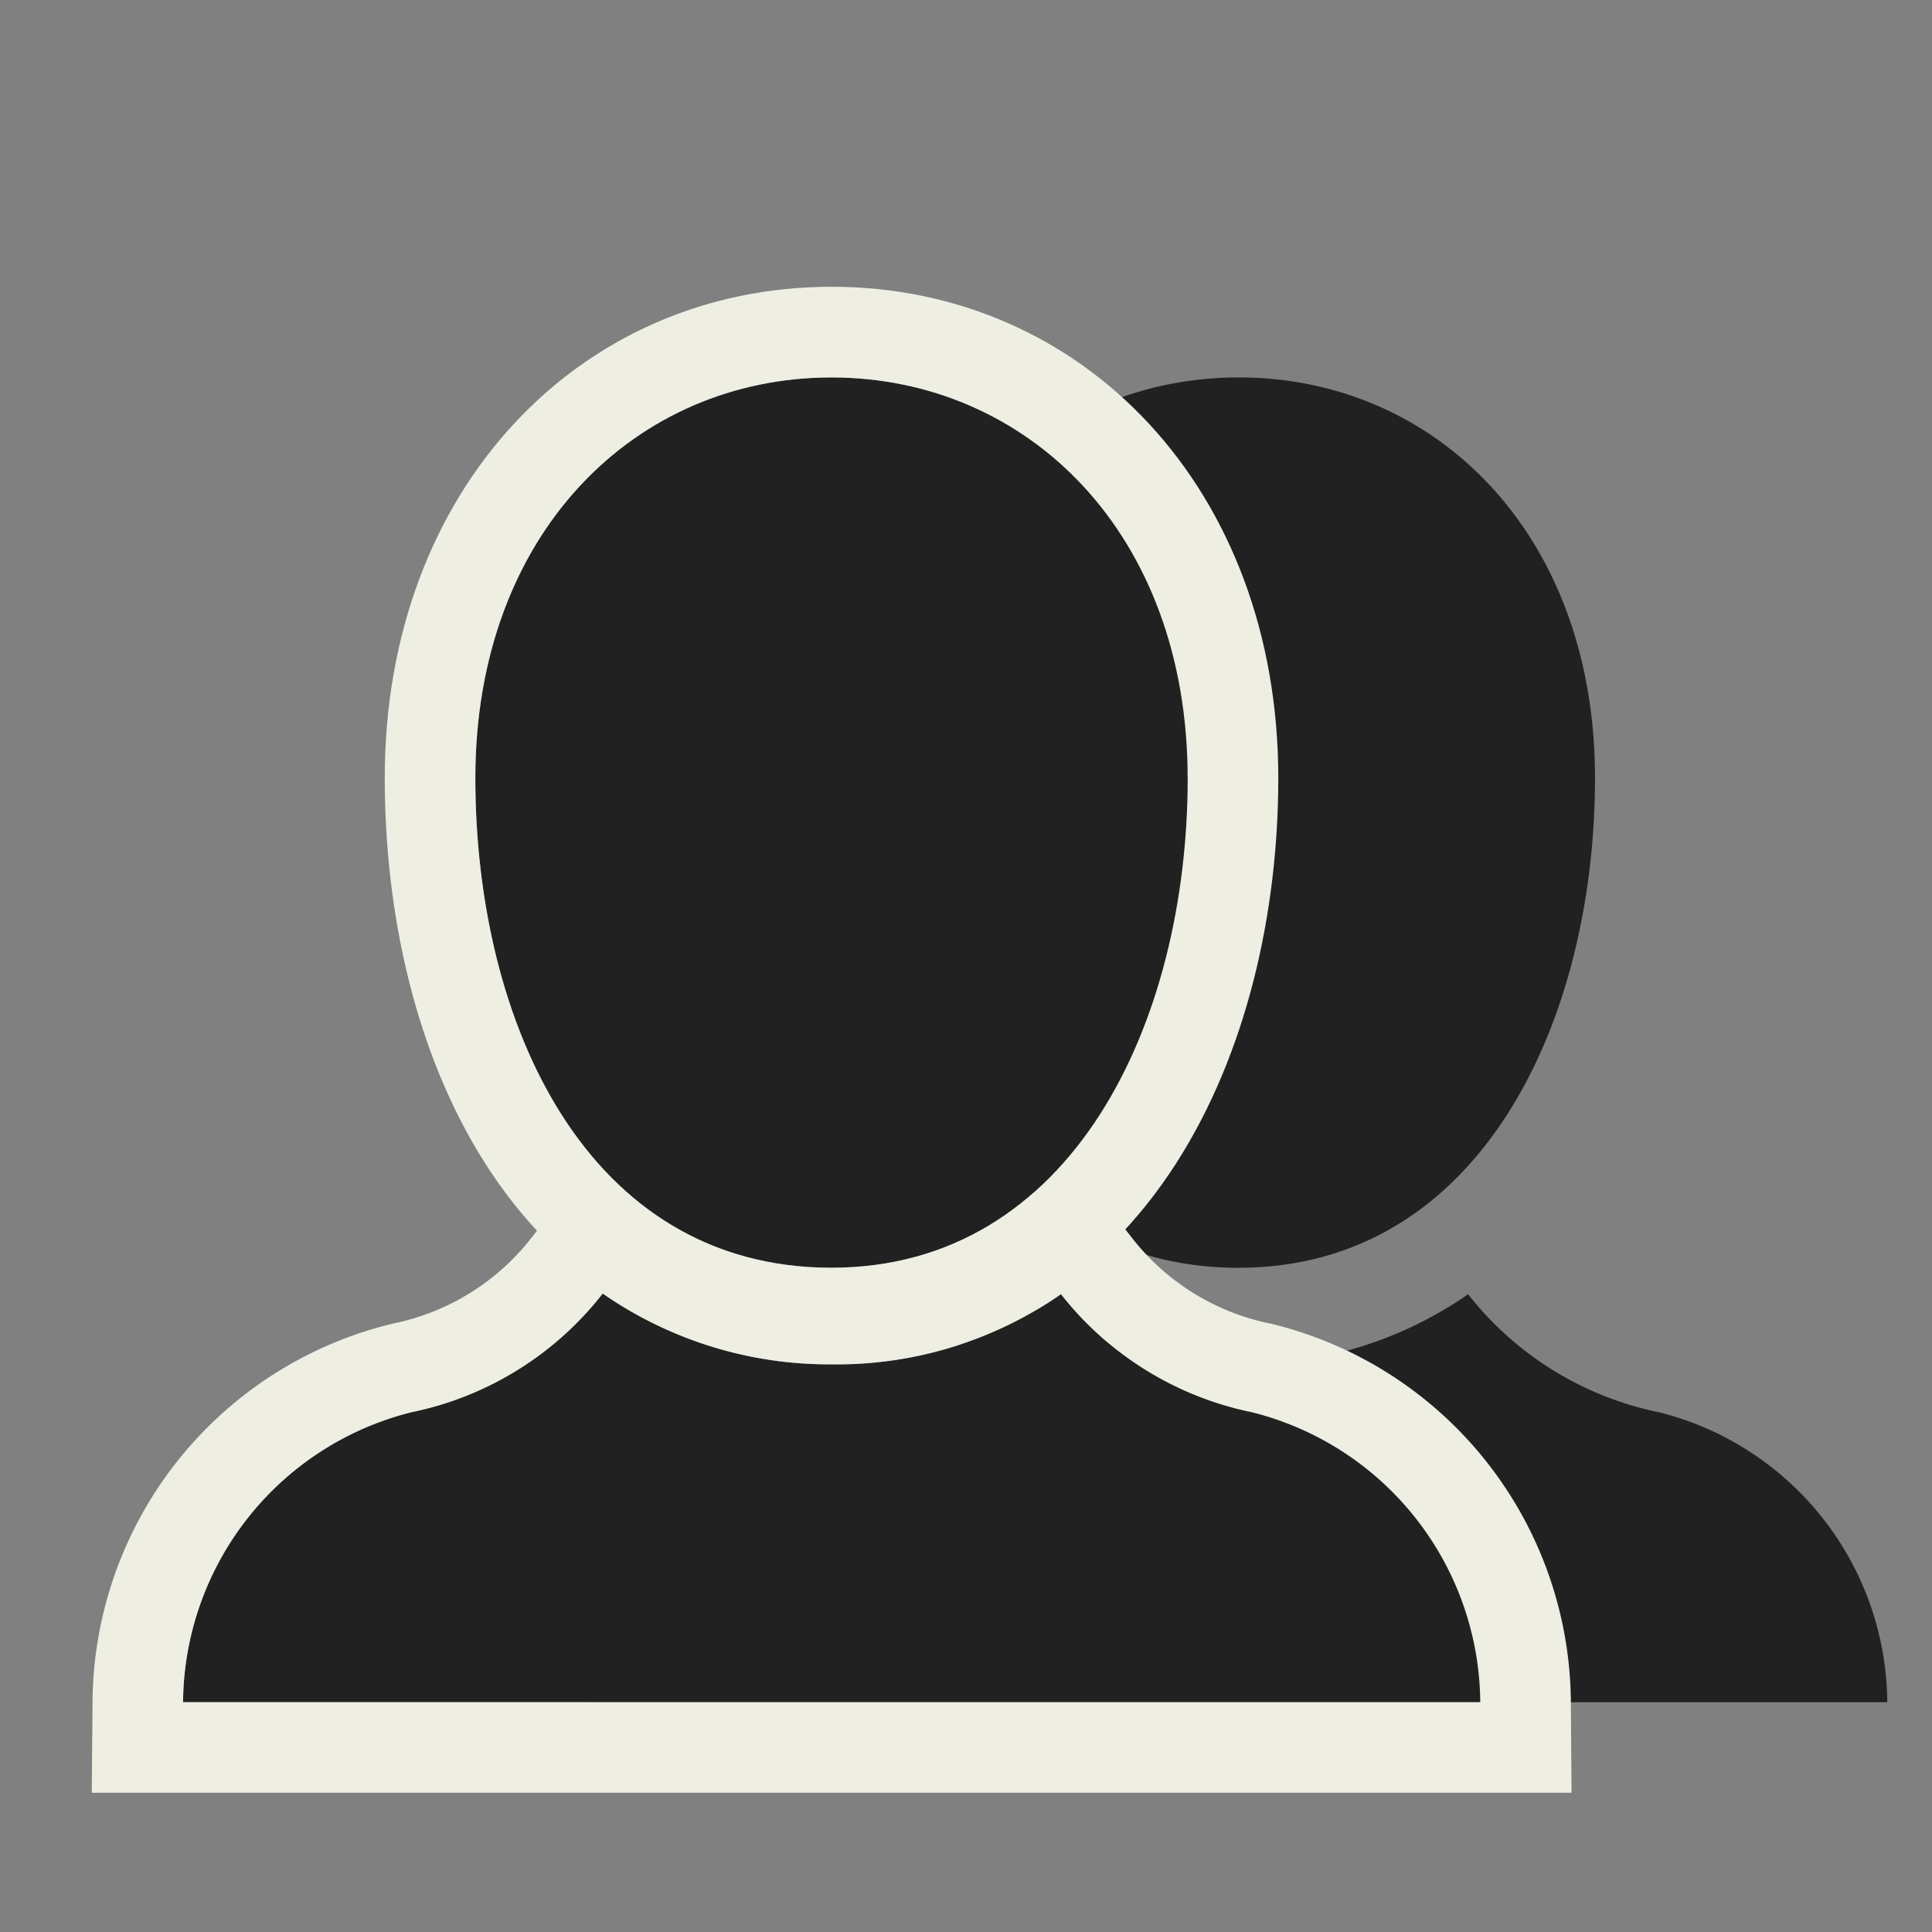
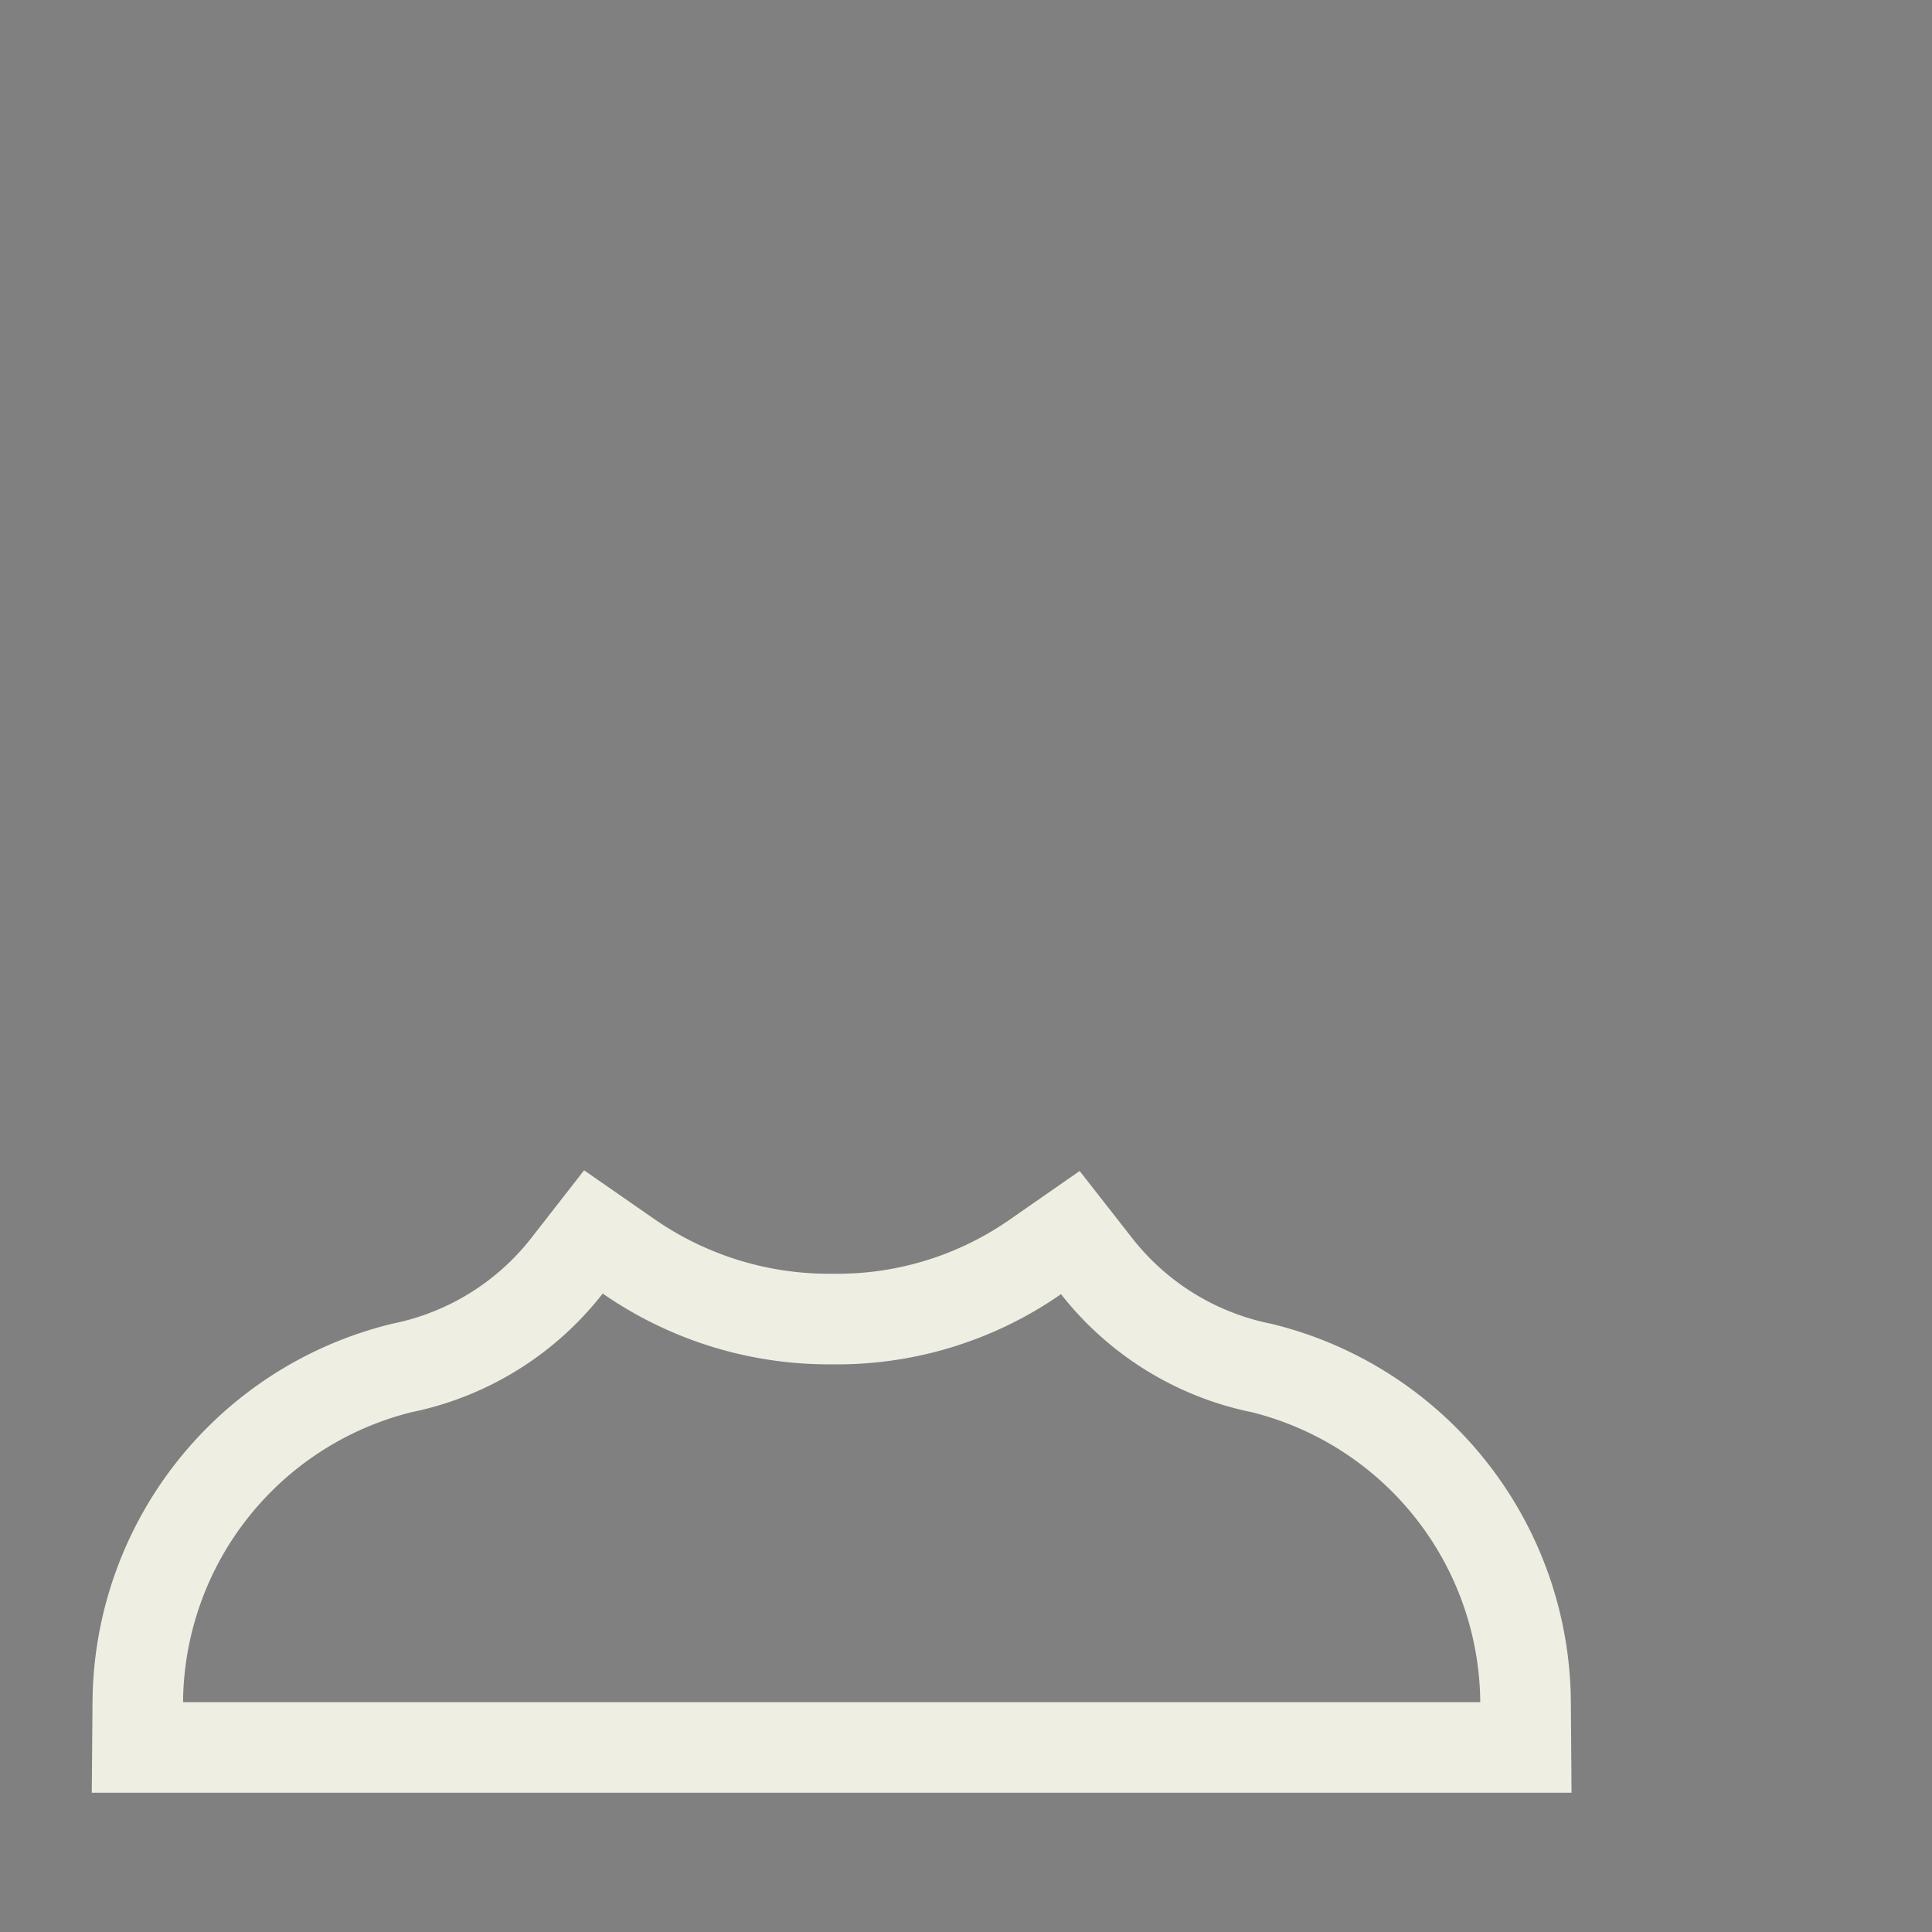
<svg xmlns="http://www.w3.org/2000/svg" width="28" height="28" fill="none">
  <rect width="100%" height="100%" fill="#808080" stroke="none" />
-   <path fill="#212121" d="M24.041 20.467a4.715 4.715 0 0 1-2.764-1.71 5.683 5.683 0 0 1-3.325 1.016 5.746 5.746 0 0 1-3.317-1.026 4.715 4.715 0 0 1-2.772 1.72 4.368 4.368 0 0 0-3.311 4.203h18.8a4.368 4.368 0 0 0-3.31-4.203ZM17.954 18.373c3.484 0 5.162-3.549 5.162-7.098S20.793 5.47 17.954 5.47s-5.162 2.257-5.162 5.806c0 3.55 1.613 7.098 5.162 7.098Z" />
-   <path fill="#212121" d="M18.142 20.467a4.715 4.715 0 0 1-2.765-1.71 5.683 5.683 0 0 1-3.324 1.016 5.745 5.745 0 0 1-3.318-1.026 4.715 4.715 0 0 1-2.772 1.72 4.368 4.368 0 0 0-3.31 4.203h18.8a4.368 4.368 0 0 0-3.31-4.203Z" />
  <path fill="#EEEEE3" fill-rule="evenodd" d="m18.433 19.187.027.007a5.68 5.68 0 0 1 4.306 5.465l.01 1.323H1.33l.011-1.323a5.68 5.68 0 0 1 4.306-5.465l.027-.007.027-.006a3.402 3.402 0 0 0 2-1.24l.764-.98 1.02.708a4.433 4.433 0 0 0 2.56.791h.027a4.37 4.37 0 0 0 2.557-.781l1.018-.708.764.976a3.403 3.403 0 0 0 1.996 1.235l.027.005Zm-6.38.586a5.683 5.683 0 0 0 3.324-1.017c.69.88 1.67 1.487 2.765 1.711a4.368 4.368 0 0 1 3.311 4.202h-18.8a4.367 4.367 0 0 1 3.31-4.202 4.715 4.715 0 0 0 2.772-1.72 5.746 5.746 0 0 0 3.318 1.026Z" clip-rule="evenodd" />
-   <path fill="#212121" d="M12.05 18.373c3.485 0 5.163-3.549 5.163-7.098S14.89 5.47 12.051 5.47c-2.84 0-5.162 2.257-5.162 5.806 0 3.55 1.613 7.098 5.162 7.098Z" />
-   <path fill="#EEEEE3" fill-rule="evenodd" d="M17.043 16.864c-1.052 1.637-2.726 2.822-4.992 2.822-2.293 0-3.971-1.18-5.02-2.826-1.017-1.599-1.455-3.638-1.455-5.585 0-4.18 2.82-7.119 6.475-7.119 3.654 0 6.475 2.94 6.475 7.12 0 1.955-.459 3.994-1.483 5.588Zm.17-5.589c0 3.55-1.678 7.098-5.162 7.098-3.549 0-5.162-3.549-5.162-7.098S9.212 5.47 12.05 5.47s5.162 2.257 5.162 5.806Z" clip-rule="evenodd" />
</svg>